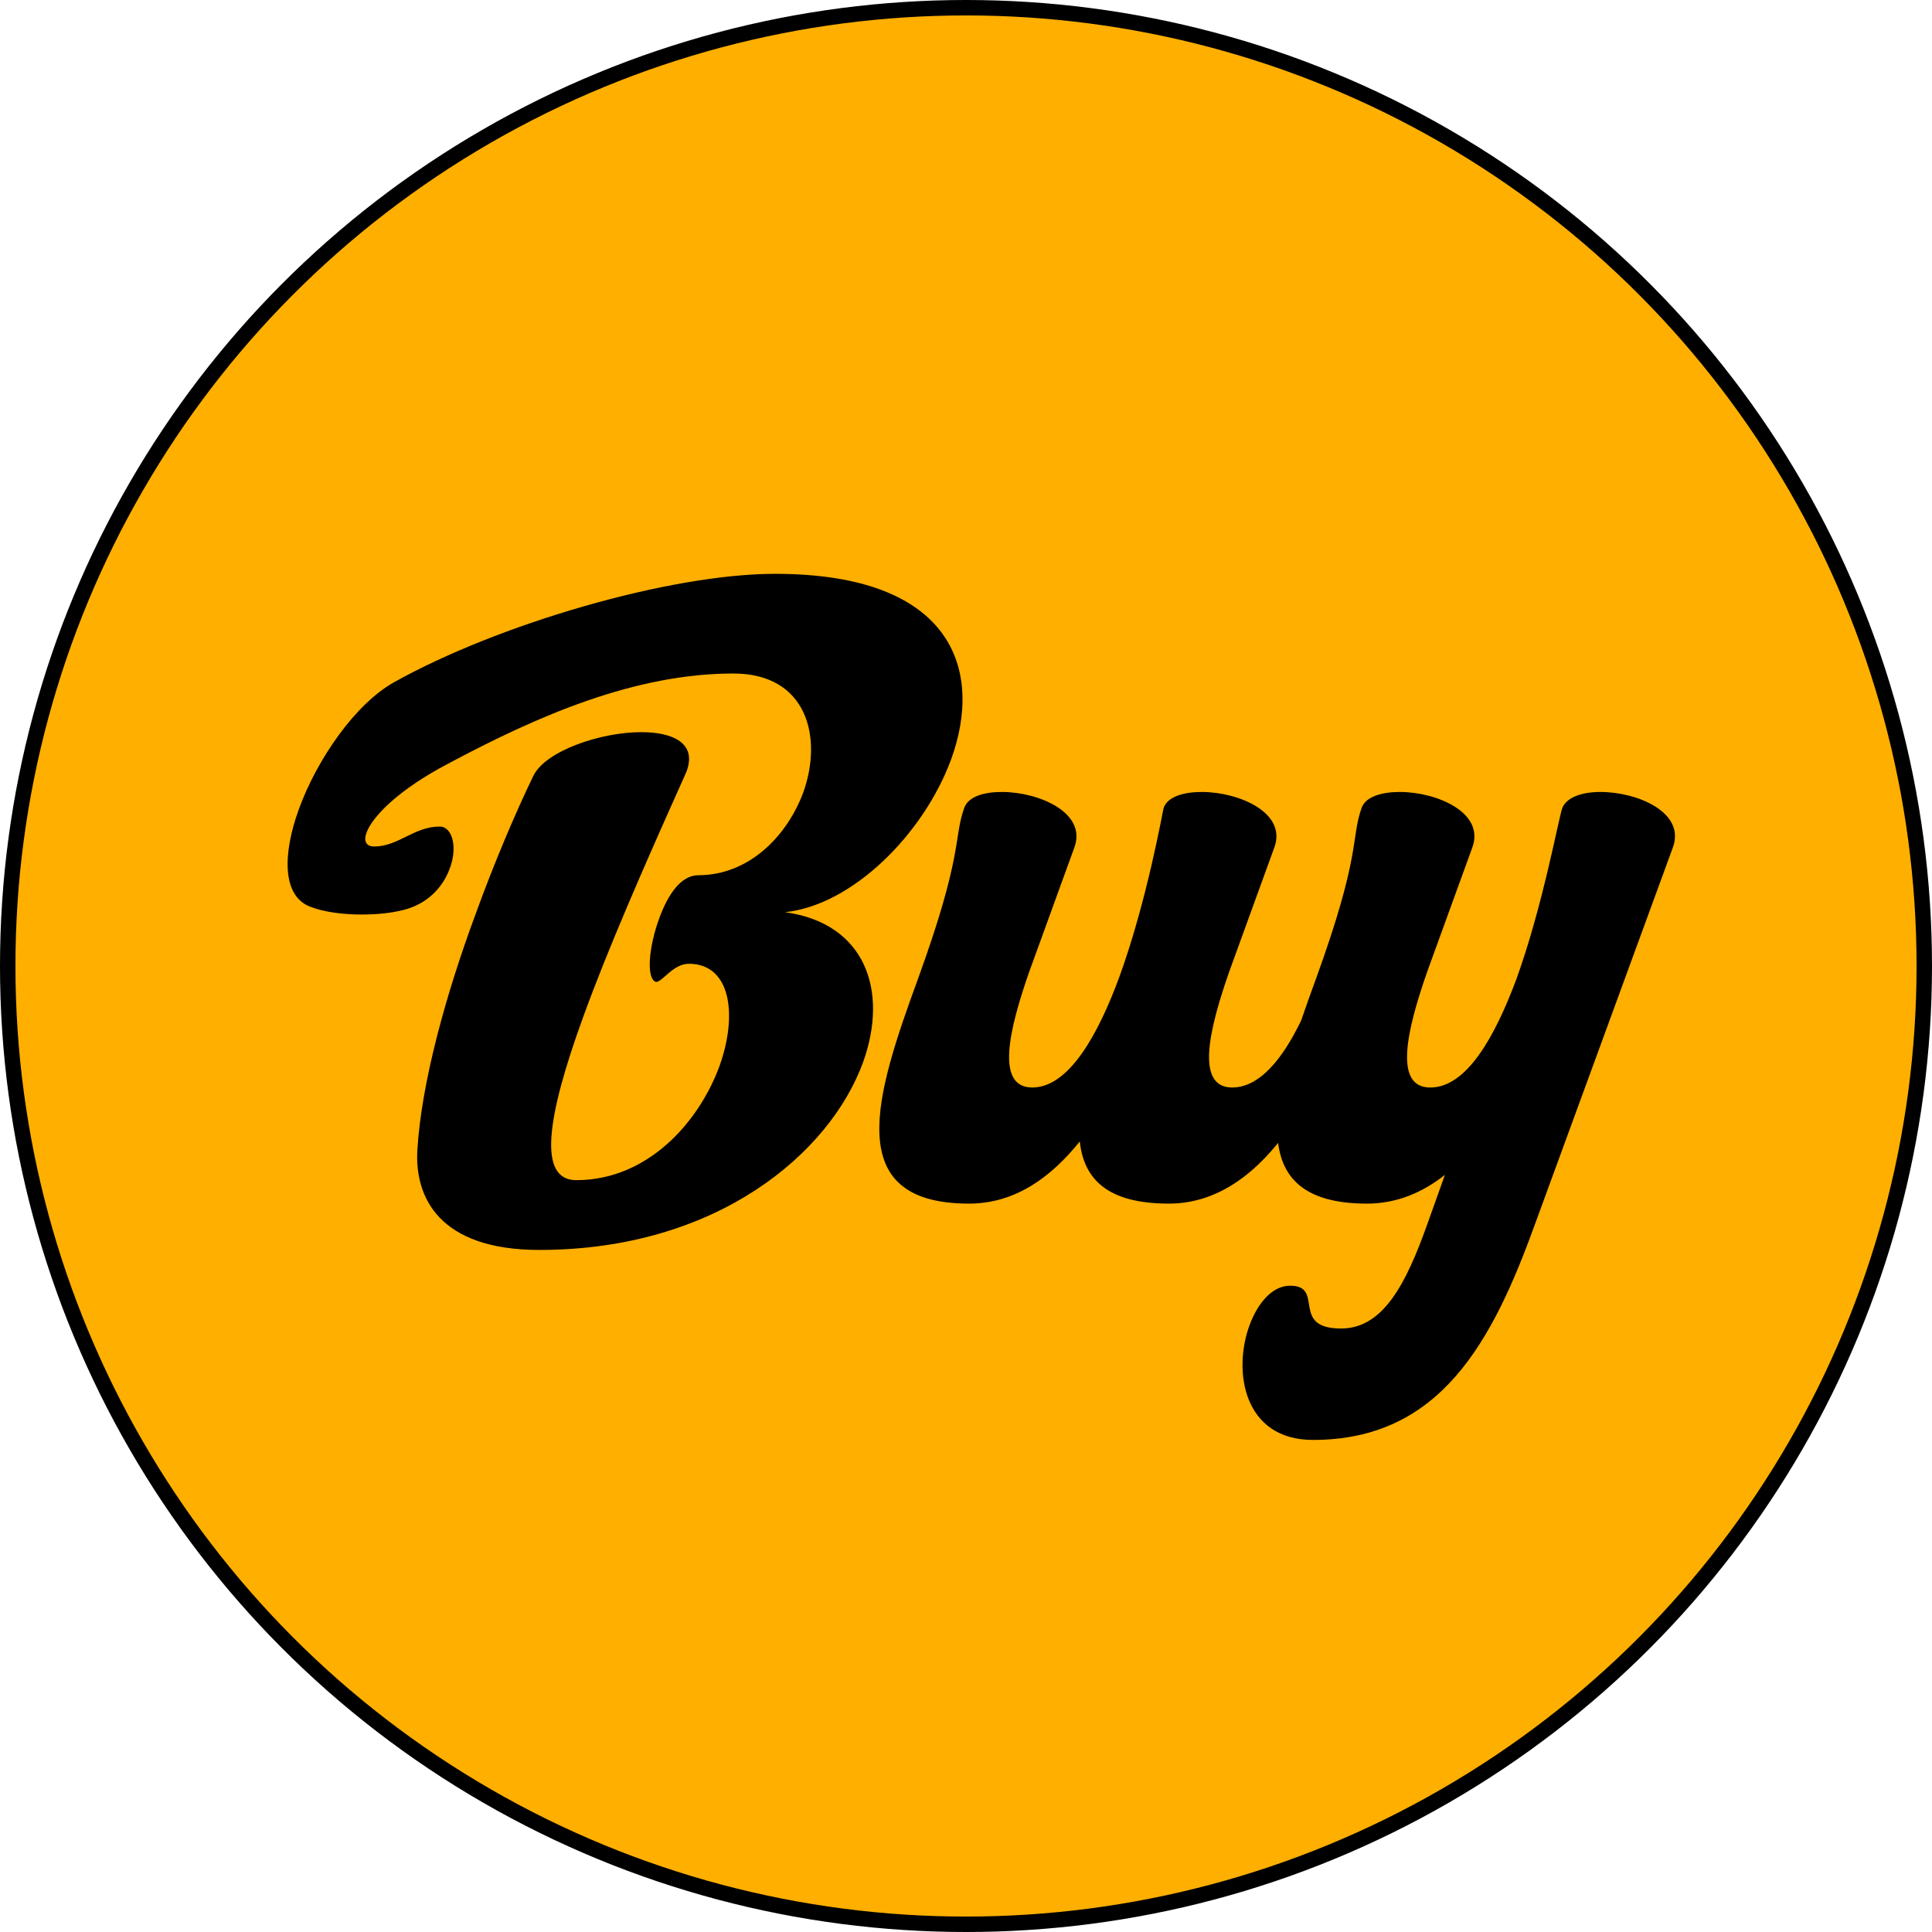
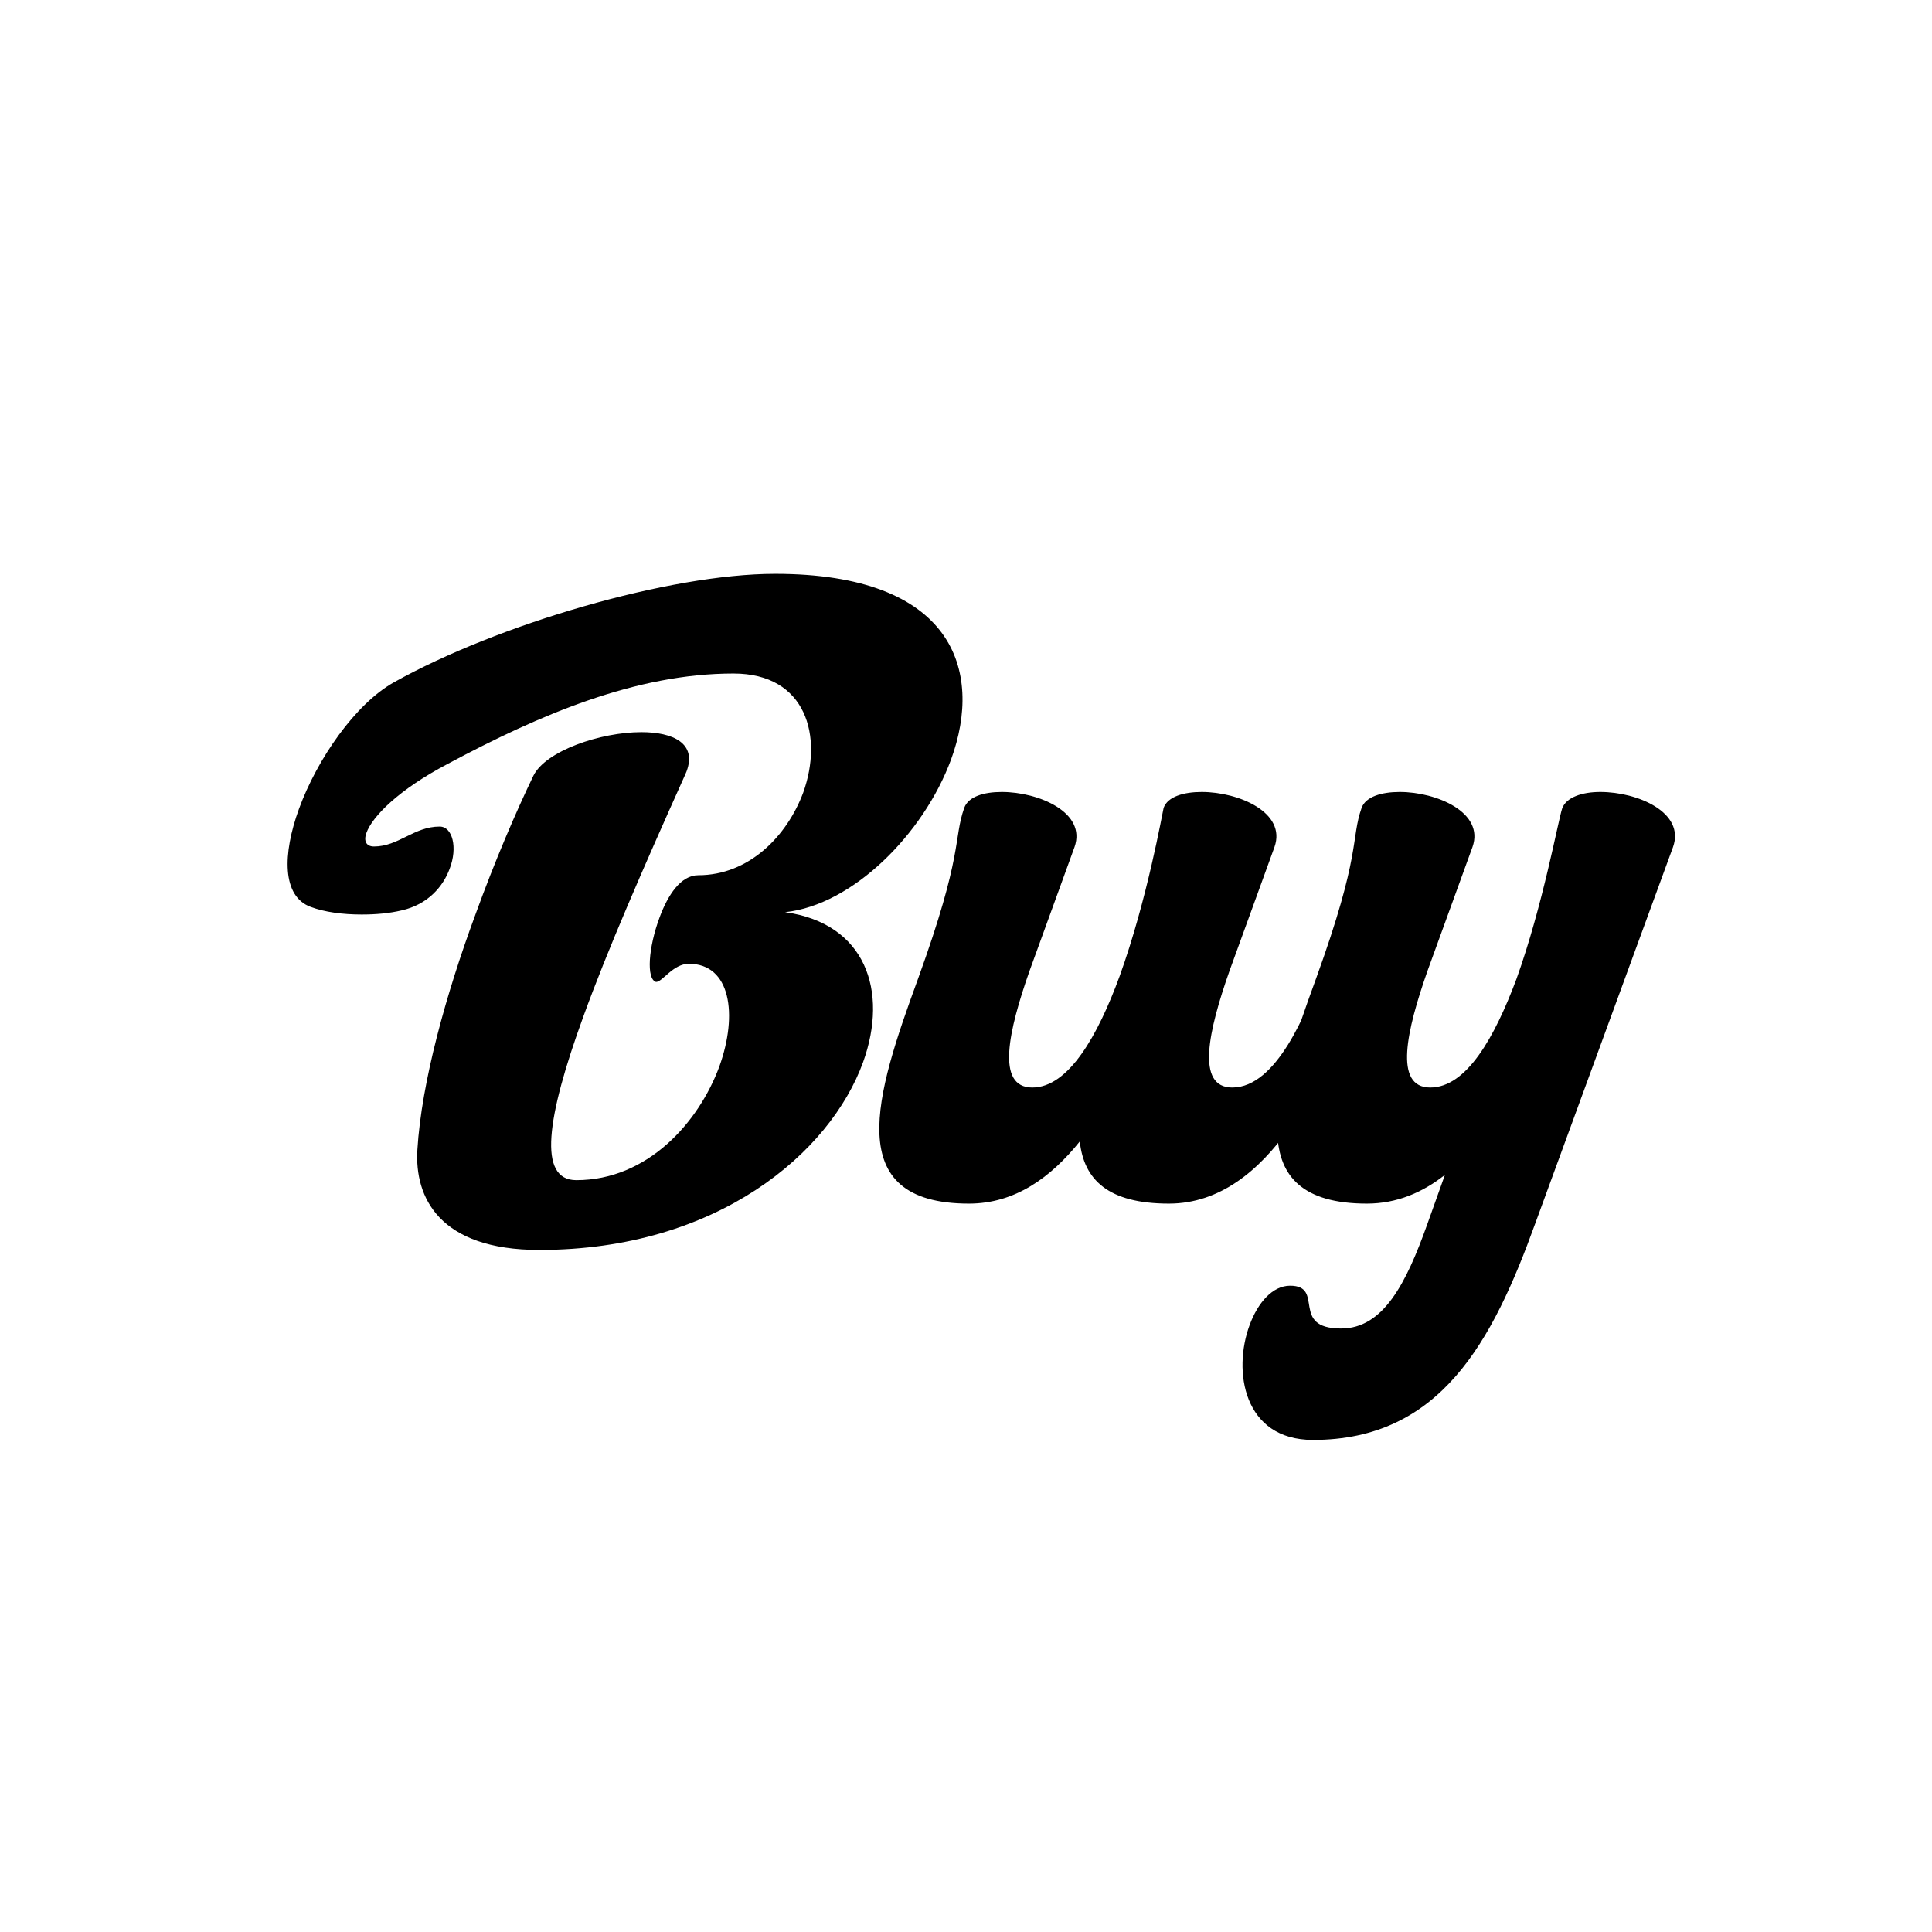
<svg xmlns="http://www.w3.org/2000/svg" width="626" height="626" viewBox="0 0 626 626" fill="none">
-   <circle cx="313" cy="313" r="310.5" fill="#FFAF00" stroke="black" stroke-width="5" />
  <path d="M174.76 405C142.27 405 134.29 387.9 135.24 372.51C136.57 350.66 144.55 321.97 154.05 296.32C160.32 279.03 167.16 263.07 172.86 251.29C176.85 243.31 194.52 237.23 207.82 237.23C218.08 237.23 225.87 240.84 222.45 249.96L221.88 251.29C208.39 281.31 196.8 307.91 189.01 329.38C177.04 362.25 174.19 382.39 186.73 382.39C209.91 382.39 226.44 363.58 233.09 345.53C239.17 328.62 236.7 312.28 223.21 312.28C218.08 312.28 214.66 318.17 212.57 318.17C209.34 317.22 210.1 306.96 213.71 297.27C216.37 290.05 220.55 283.59 226.25 283.59C242.59 283.59 254.94 271.05 260.26 256.8C266.72 238.75 261.4 218.23 237.65 218.23C206.11 218.23 174.95 231.53 145.12 247.49C129.16 255.85 120.61 264.59 118.71 269.91C117.76 272.57 118.71 274.28 121.18 274.28C129.16 274.28 134.1 267.82 142.46 267.82C146.64 267.82 148.35 274.66 145.69 281.5C143.6 287.2 138.66 293.09 130.11 294.99C126.12 295.94 121.75 296.32 117.19 296.32C111.11 296.32 105.22 295.56 100.66 293.85C91.35 290.43 91.54 276.75 96.86 262.12C102.75 245.97 115.1 228.11 127.64 221.08C161.27 202.27 216.94 185.93 251.14 185.93C308.71 185.93 318.78 217.09 308.14 246.16C299.21 270.29 276.22 293.28 254.37 295.56C280.4 299.17 288 321.02 279.64 344.2C269 373.46 232.52 405 174.76 405ZM378.747 389.99C358.987 389.99 351.197 382.2 349.867 369.85C340.557 381.44 328.967 389.99 313.957 389.99C272.347 389.99 283.747 354.65 297.427 317.22C312.247 276.37 308.827 272 312.437 261.74C313.767 258.13 318.707 256.61 324.597 256.61C336.567 256.61 352.147 263.26 348.157 274.47L333.527 314.75C326.877 333.75 322.507 352.37 334.477 352.37C346.257 352.37 355.757 335.46 362.787 316.27C371.717 291.57 376.657 263.26 377.037 261.74C378.367 258.13 383.497 256.61 389.387 256.61C401.357 256.61 416.937 263.26 412.947 274.47L398.317 314.75C391.667 333.75 387.297 352.37 399.267 352.37C413.707 352.37 423.397 327.67 427.767 315.89C428.337 314.18 431.947 313.42 435.367 313.42C438.597 313.42 441.637 314.18 441.067 315.89L437.837 324.63C429.667 347.05 411.807 389.99 378.747 389.99ZM425.423 466.56C402.813 466.56 399.393 444.14 404.903 429.32C407.563 422.1 412.313 416.59 418.013 416.59C429.413 416.59 417.823 430.46 434.543 430.46C448.223 430.46 455.633 415.83 462.473 396.64L468.173 380.68C460.953 386.38 452.593 389.99 442.903 389.99C401.293 389.99 412.693 354.65 426.373 317.22C441.193 276.37 437.583 272 441.193 261.74C442.523 258.13 447.653 256.61 453.543 256.61C465.513 256.61 481.093 263.26 477.103 274.47L462.473 314.75C455.823 333.75 451.453 352.37 463.423 352.37C475.203 352.37 484.323 336.03 491.353 317.22C499.903 293.47 504.843 265.92 506.173 261.93C507.503 258.32 512.633 256.61 518.523 256.61C530.683 256.61 546.073 263.26 542.083 274.47L497.433 396.45C483.563 434.83 466.653 466.56 425.423 466.56Z" fill="black" />
</svg>